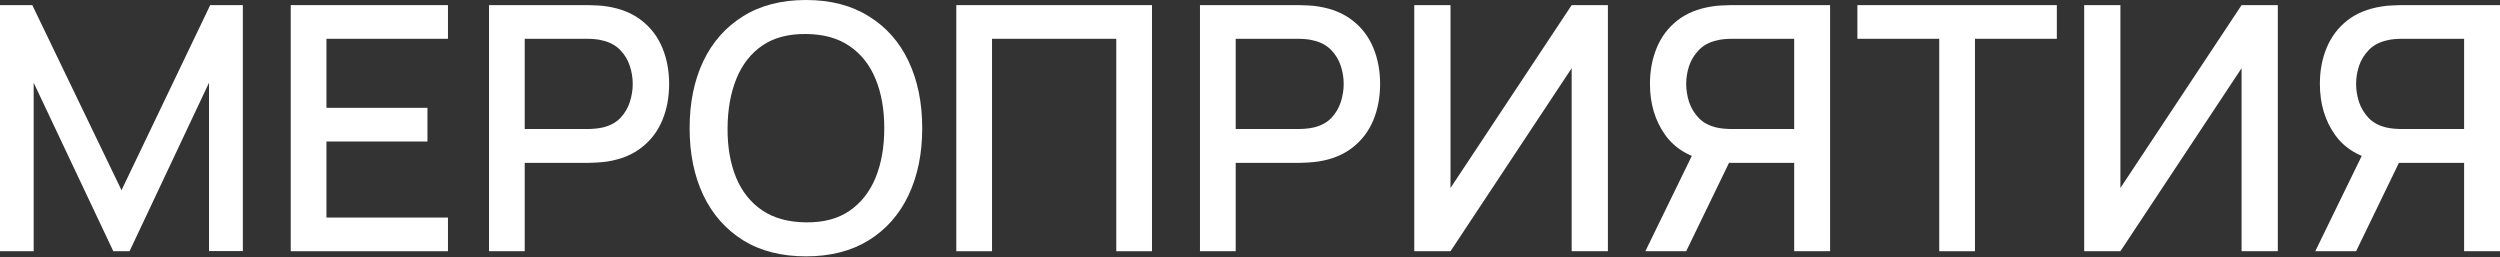
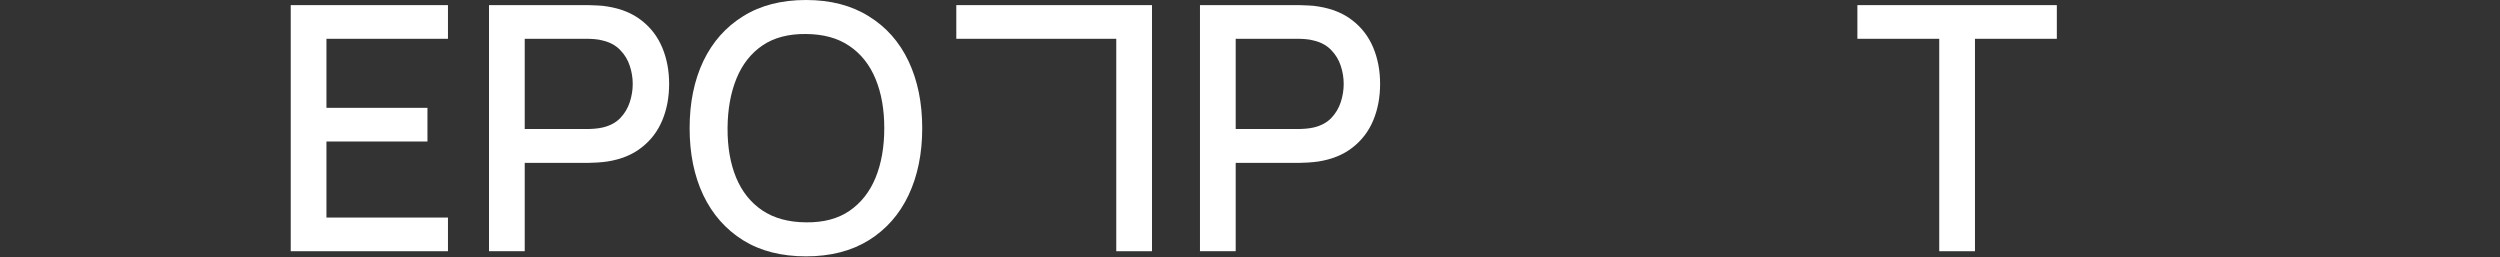
<svg xmlns="http://www.w3.org/2000/svg" width="1263" height="130" viewBox="0 0 1263 130" fill="none">
  <rect x="0" y="0" width="1263" height="130" fill="#333333" stroke="none" />
-   <path d="M1263 126.918H1244.87V82.281H1209.73L1202.39 81.417C1192.26 79.633 1184.66 75.172 1179.6 68.035C1174.53 60.84 1172 52.292 1172 42.392C1172 35.715 1173.15 29.614 1175.45 24.088C1177.76 18.562 1181.21 13.987 1185.81 10.36C1190.42 6.734 1196.2 4.374 1203.17 3.281C1204.78 2.993 1206.48 2.82 1208.26 2.763C1210.05 2.647 1211.54 2.59 1212.75 2.59H1263V126.918ZM1190.3 126.918H1169.67L1196.61 71.661L1214.82 76.323L1190.3 126.918ZM1244.87 65.185V19.599H1213.44C1212.29 19.599 1211 19.656 1209.56 19.771C1208.18 19.886 1206.85 20.117 1205.58 20.462C1201.9 21.325 1198.94 22.937 1196.69 25.297C1194.45 27.599 1192.81 30.276 1191.77 33.326C1190.79 36.319 1190.3 39.341 1190.3 42.392C1190.3 45.443 1190.79 48.493 1191.77 51.544C1192.81 54.595 1194.45 57.3 1196.69 59.66C1198.94 61.962 1201.9 63.545 1205.58 64.408C1206.85 64.696 1208.18 64.898 1209.56 65.013C1211 65.128 1212.29 65.185 1213.44 65.185H1244.87Z" fill="white" />
-   <path d="M1150.75 126.918H1132.45V34.449L1071.23 126.918H1052.93V2.59H1071.23V94.972L1132.45 2.59H1150.75V126.918Z" fill="white" />
  <path d="M979.71 126.918V19.599H938.354V2.59H1039.11V19.599H997.755V126.918H979.71Z" fill="white" />
-   <path d="M924.559 126.918H906.428V82.281H871.288L863.949 81.417C853.819 79.633 846.221 75.172 841.155 68.035C836.09 60.84 833.558 52.292 833.558 42.392C833.558 35.715 834.709 29.614 837.011 24.088C839.314 18.562 842.767 13.987 847.372 10.36C851.977 6.734 857.761 4.374 864.726 3.281C866.338 2.993 868.036 2.82 869.82 2.763C871.604 2.647 873.101 2.59 874.31 2.59H924.559V126.918ZM851.862 126.918H831.227L858.164 71.661L876.382 76.323L851.862 126.918ZM906.428 65.185V19.599H875C873.849 19.599 872.554 19.656 871.115 19.771C869.734 19.886 868.41 20.117 867.144 20.462C863.46 21.325 860.495 22.937 858.251 25.297C856.006 27.599 854.365 30.276 853.329 33.326C852.351 36.319 851.862 39.341 851.862 42.392C851.862 45.443 852.351 48.493 853.329 51.544C854.365 54.595 856.006 57.3 858.251 59.66C860.495 61.962 863.46 63.545 867.144 64.408C868.41 64.696 869.734 64.898 871.115 65.013C872.554 65.128 873.849 65.185 875 65.185H906.428Z" fill="white" />
-   <path d="M812.31 126.918H794.006V34.449L732.792 126.918H714.488V2.59H732.792V94.972L794.006 2.59H812.31V126.918Z" fill="white" />
  <path d="M606.227 126.918V2.59H656.476C657.684 2.59 659.181 2.647 660.965 2.763C662.75 2.82 664.448 2.993 666.059 3.281C672.966 4.374 678.722 6.734 683.327 10.36C687.989 13.987 691.472 18.562 693.774 24.088C696.076 29.614 697.228 35.715 697.228 42.392C697.228 49.126 696.076 55.257 693.774 60.782C691.472 66.308 687.989 70.884 683.327 74.51C678.722 78.136 672.966 80.496 666.059 81.59C664.448 81.82 662.721 81.993 660.879 82.108C659.095 82.223 657.627 82.281 656.476 82.281H624.271V126.918H606.227ZM624.271 65.185H655.785C656.936 65.185 658.202 65.128 659.584 65.013C661.023 64.898 662.376 64.696 663.642 64.408C667.326 63.545 670.29 61.962 672.535 59.66C674.78 57.3 676.391 54.595 677.37 51.544C678.348 48.493 678.837 45.443 678.837 42.392C678.837 39.341 678.348 36.319 677.37 33.326C676.391 30.276 674.78 27.599 672.535 25.297C670.29 22.937 667.326 21.325 663.642 20.462C662.376 20.117 661.023 19.886 659.584 19.771C658.202 19.656 656.936 19.599 655.785 19.599H624.271V65.185Z" fill="white" />
-   <path d="M483.125 126.918V2.59H581.983V126.918H563.938V19.599H501.17V126.918H483.125Z" fill="white" />
+   <path d="M483.125 126.918V2.59H581.983V126.918H563.938V19.599H501.17H483.125Z" fill="white" />
  <path d="M407.193 129.508C394.76 129.508 384.17 126.803 375.421 121.392C366.672 115.924 359.966 108.326 355.304 98.599C350.699 88.871 348.396 77.59 348.396 64.754C348.396 51.918 350.699 40.637 355.304 30.909C359.966 21.182 366.672 13.613 375.421 8.202C384.17 2.734 394.76 0 407.193 0C419.568 0 430.13 2.734 438.879 8.202C447.686 13.613 454.392 21.182 458.996 30.909C463.601 40.637 465.904 51.918 465.904 64.754C465.904 77.59 463.601 88.871 458.996 98.599C454.392 108.326 447.686 115.924 438.879 121.392C430.13 126.803 419.568 129.508 407.193 129.508ZM407.193 112.327C416 112.442 423.31 110.514 429.123 106.542C434.994 102.513 439.398 96.93 442.333 89.792C445.269 82.597 446.736 74.251 446.736 64.754C446.736 55.257 445.269 46.968 442.333 39.889C439.398 32.751 434.994 27.197 429.123 23.225C423.31 19.253 416 17.239 407.193 17.181C398.387 17.066 391.048 18.994 385.177 22.966C379.363 26.938 374.989 32.521 372.053 39.716C369.118 46.911 367.621 55.257 367.564 64.754C367.506 74.251 368.945 82.569 371.881 89.706C374.816 96.786 379.219 102.311 385.09 106.283C391.019 110.255 398.387 112.269 407.193 112.327Z" fill="white" />
  <path d="M247.045 126.918V2.59H297.294C298.503 2.59 299.999 2.647 301.784 2.763C303.568 2.82 305.266 2.993 306.878 3.281C313.785 4.374 319.541 6.734 324.145 10.36C328.808 13.987 332.29 18.562 334.592 24.088C336.895 29.614 338.046 35.715 338.046 42.392C338.046 49.126 336.895 55.257 334.592 60.782C332.29 66.308 328.808 70.884 324.145 74.51C319.541 78.136 313.785 80.496 306.878 81.59C305.266 81.82 303.539 81.993 301.697 82.108C299.913 82.223 298.445 82.281 297.294 82.281H265.09V126.918H247.045ZM265.09 65.185H296.603C297.755 65.185 299.021 65.128 300.402 65.013C301.841 64.898 303.194 64.696 304.46 64.408C308.144 63.545 311.108 61.962 313.353 59.66C315.598 57.3 317.21 54.595 318.188 51.544C319.167 48.493 319.656 45.443 319.656 42.392C319.656 39.341 319.167 36.319 318.188 33.326C317.21 30.276 315.598 27.599 313.353 25.297C311.108 22.937 308.144 21.325 304.46 20.462C303.194 20.117 301.841 19.886 300.402 19.771C299.021 19.656 297.755 19.599 296.603 19.599H265.09V65.185Z" fill="white" />
  <path d="M146.877 126.918V2.59H226.309V19.599H164.922V54.479H215.948V71.488H164.922V109.909H226.309V126.918H146.877Z" fill="white" />
-   <path d="M0 126.918V2.59H16.318L61.387 96.095L106.197 2.59H122.687V126.831H105.592V41.788L65.445 126.918H57.243L17.009 41.788V126.918H0Z" fill="white" />
</svg>